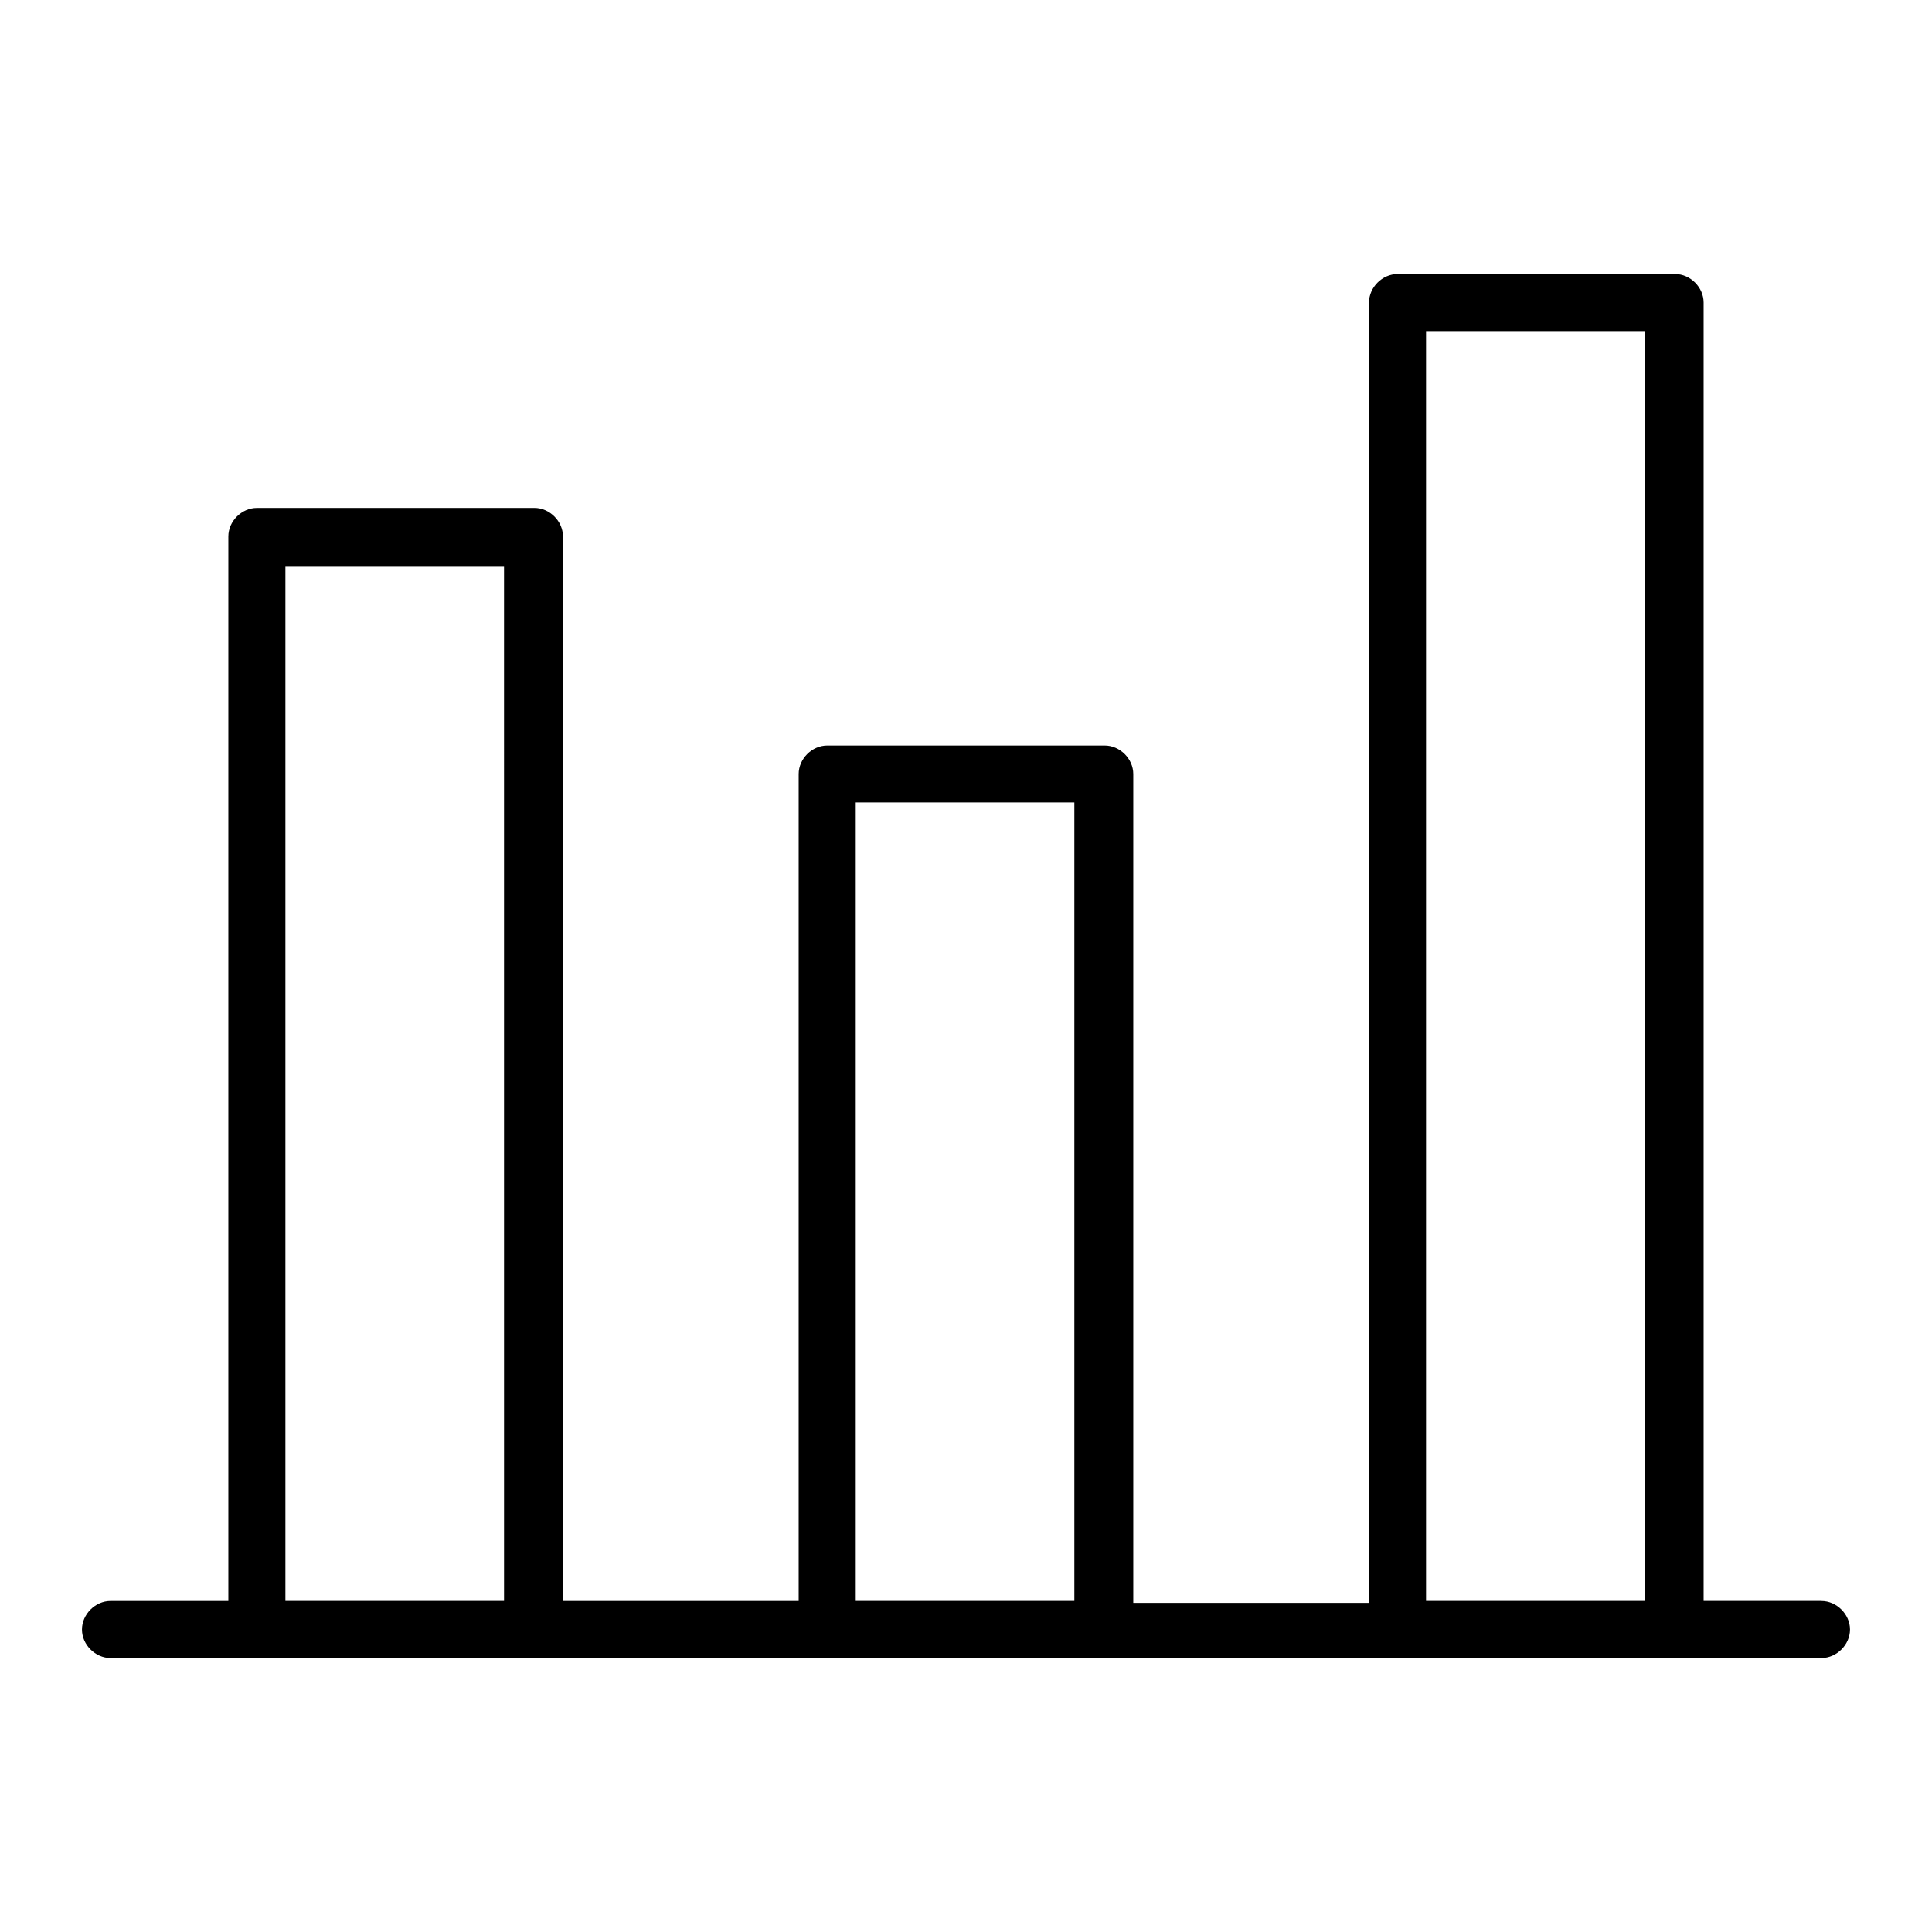
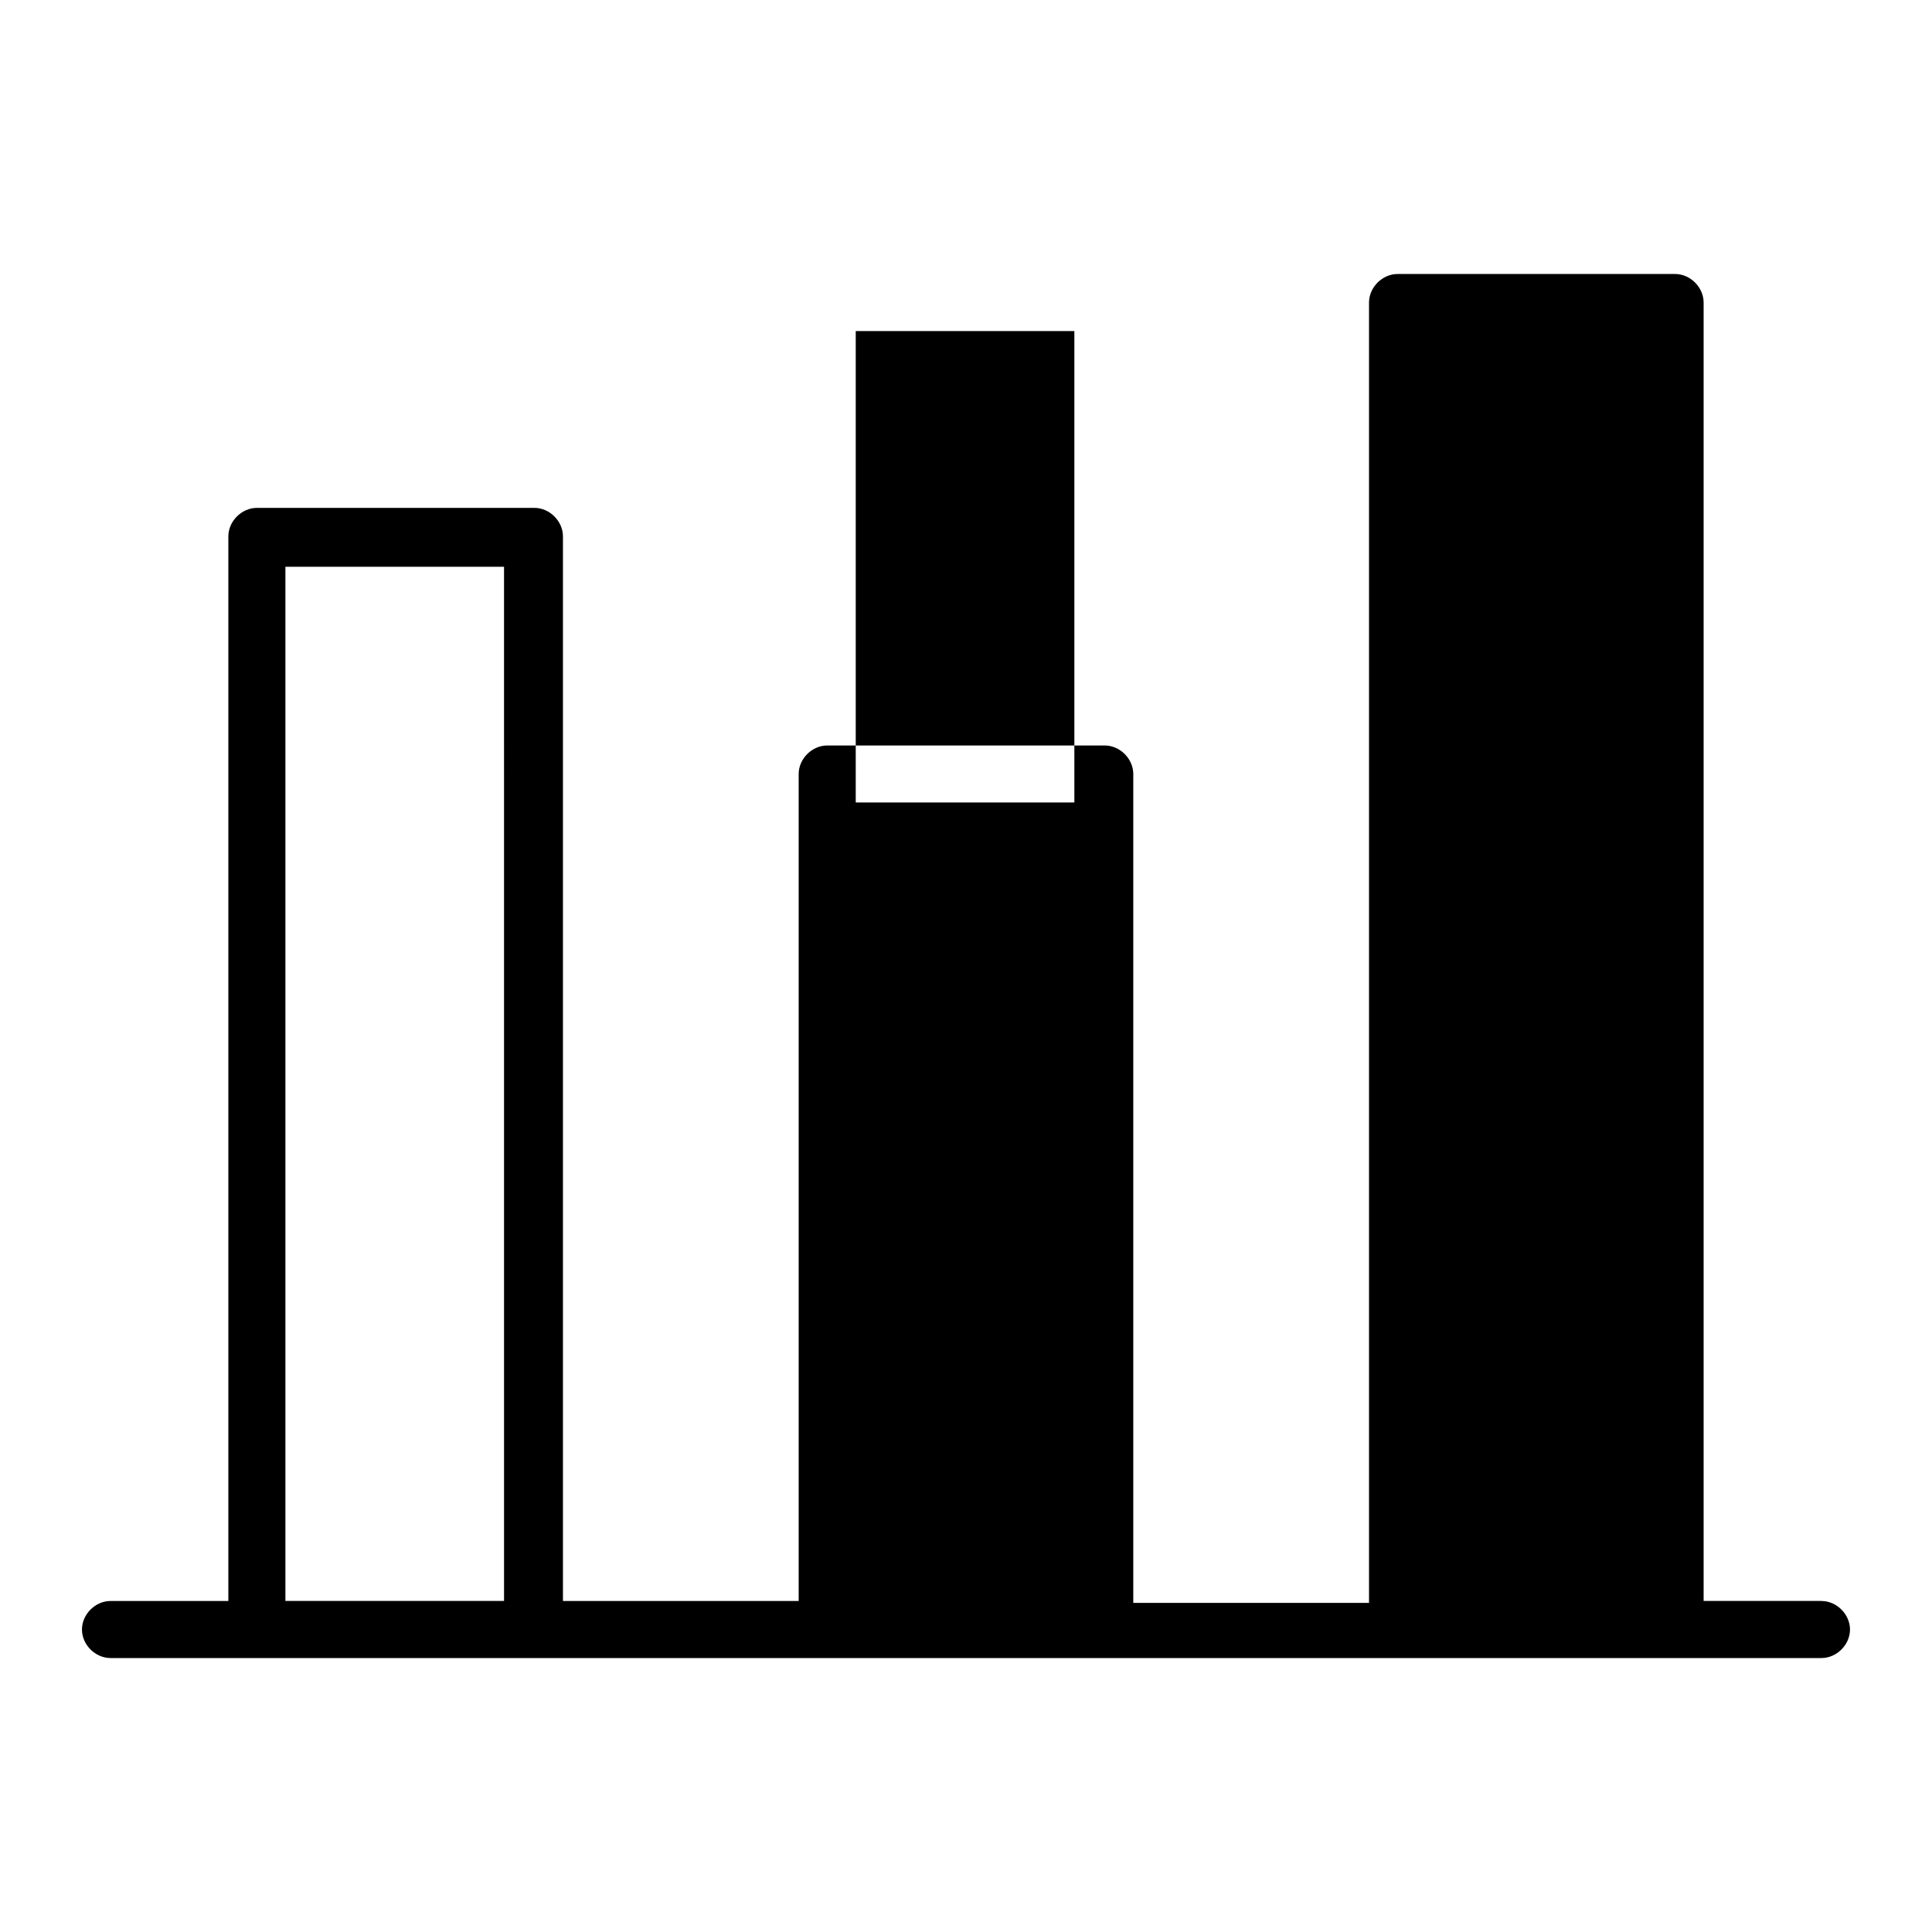
<svg xmlns="http://www.w3.org/2000/svg" fill="#000000" width="800px" height="800px" version="1.1" viewBox="144 144 512 512">
-   <path d="m626.71 568.27h-31.234v-344.1c0-4.031-3.527-7.559-7.559-7.559l-73.555 0.004c-4.031 0-7.559 3.527-7.559 7.559v344.61l-62.473-0.004v-219.66c0-4.031-3.527-7.559-7.559-7.559h-73.555c-4.031 0-7.559 3.527-7.559 7.559v219.16h-62.469v-282.13c0-4.031-3.527-7.559-7.559-7.559l-73.555 0.004c-4.031 0-7.559 3.527-7.559 7.559v282.13l-31.234-0.004c-4.031 0-7.559 3.527-7.559 7.559s3.527 7.559 7.559 7.559h453.43c4.031 0 7.559-3.527 7.559-7.559-0.004-4.031-3.531-7.559-7.562-7.559zm-348.63 0h-58.445v-274.07h57.938l0.004 274.07zm151.14 0h-58.441v-211.6h57.938v211.6zm151.14 0h-58.441v-336.54h57.938v336.54z" />
+   <path d="m626.71 568.27h-31.234v-344.1c0-4.031-3.527-7.559-7.559-7.559l-73.555 0.004c-4.031 0-7.559 3.527-7.559 7.559v344.61l-62.473-0.004v-219.66c0-4.031-3.527-7.559-7.559-7.559h-73.555c-4.031 0-7.559 3.527-7.559 7.559v219.16h-62.469v-282.13c0-4.031-3.527-7.559-7.559-7.559l-73.555 0.004c-4.031 0-7.559 3.527-7.559 7.559v282.13l-31.234-0.004c-4.031 0-7.559 3.527-7.559 7.559s3.527 7.559 7.559 7.559h453.43c4.031 0 7.559-3.527 7.559-7.559-0.004-4.031-3.531-7.559-7.562-7.559zm-348.63 0h-58.445v-274.07h57.938l0.004 274.07zm151.14 0h-58.441v-211.6h57.938v211.6zh-58.441v-336.54h57.938v336.54z" />
</svg>